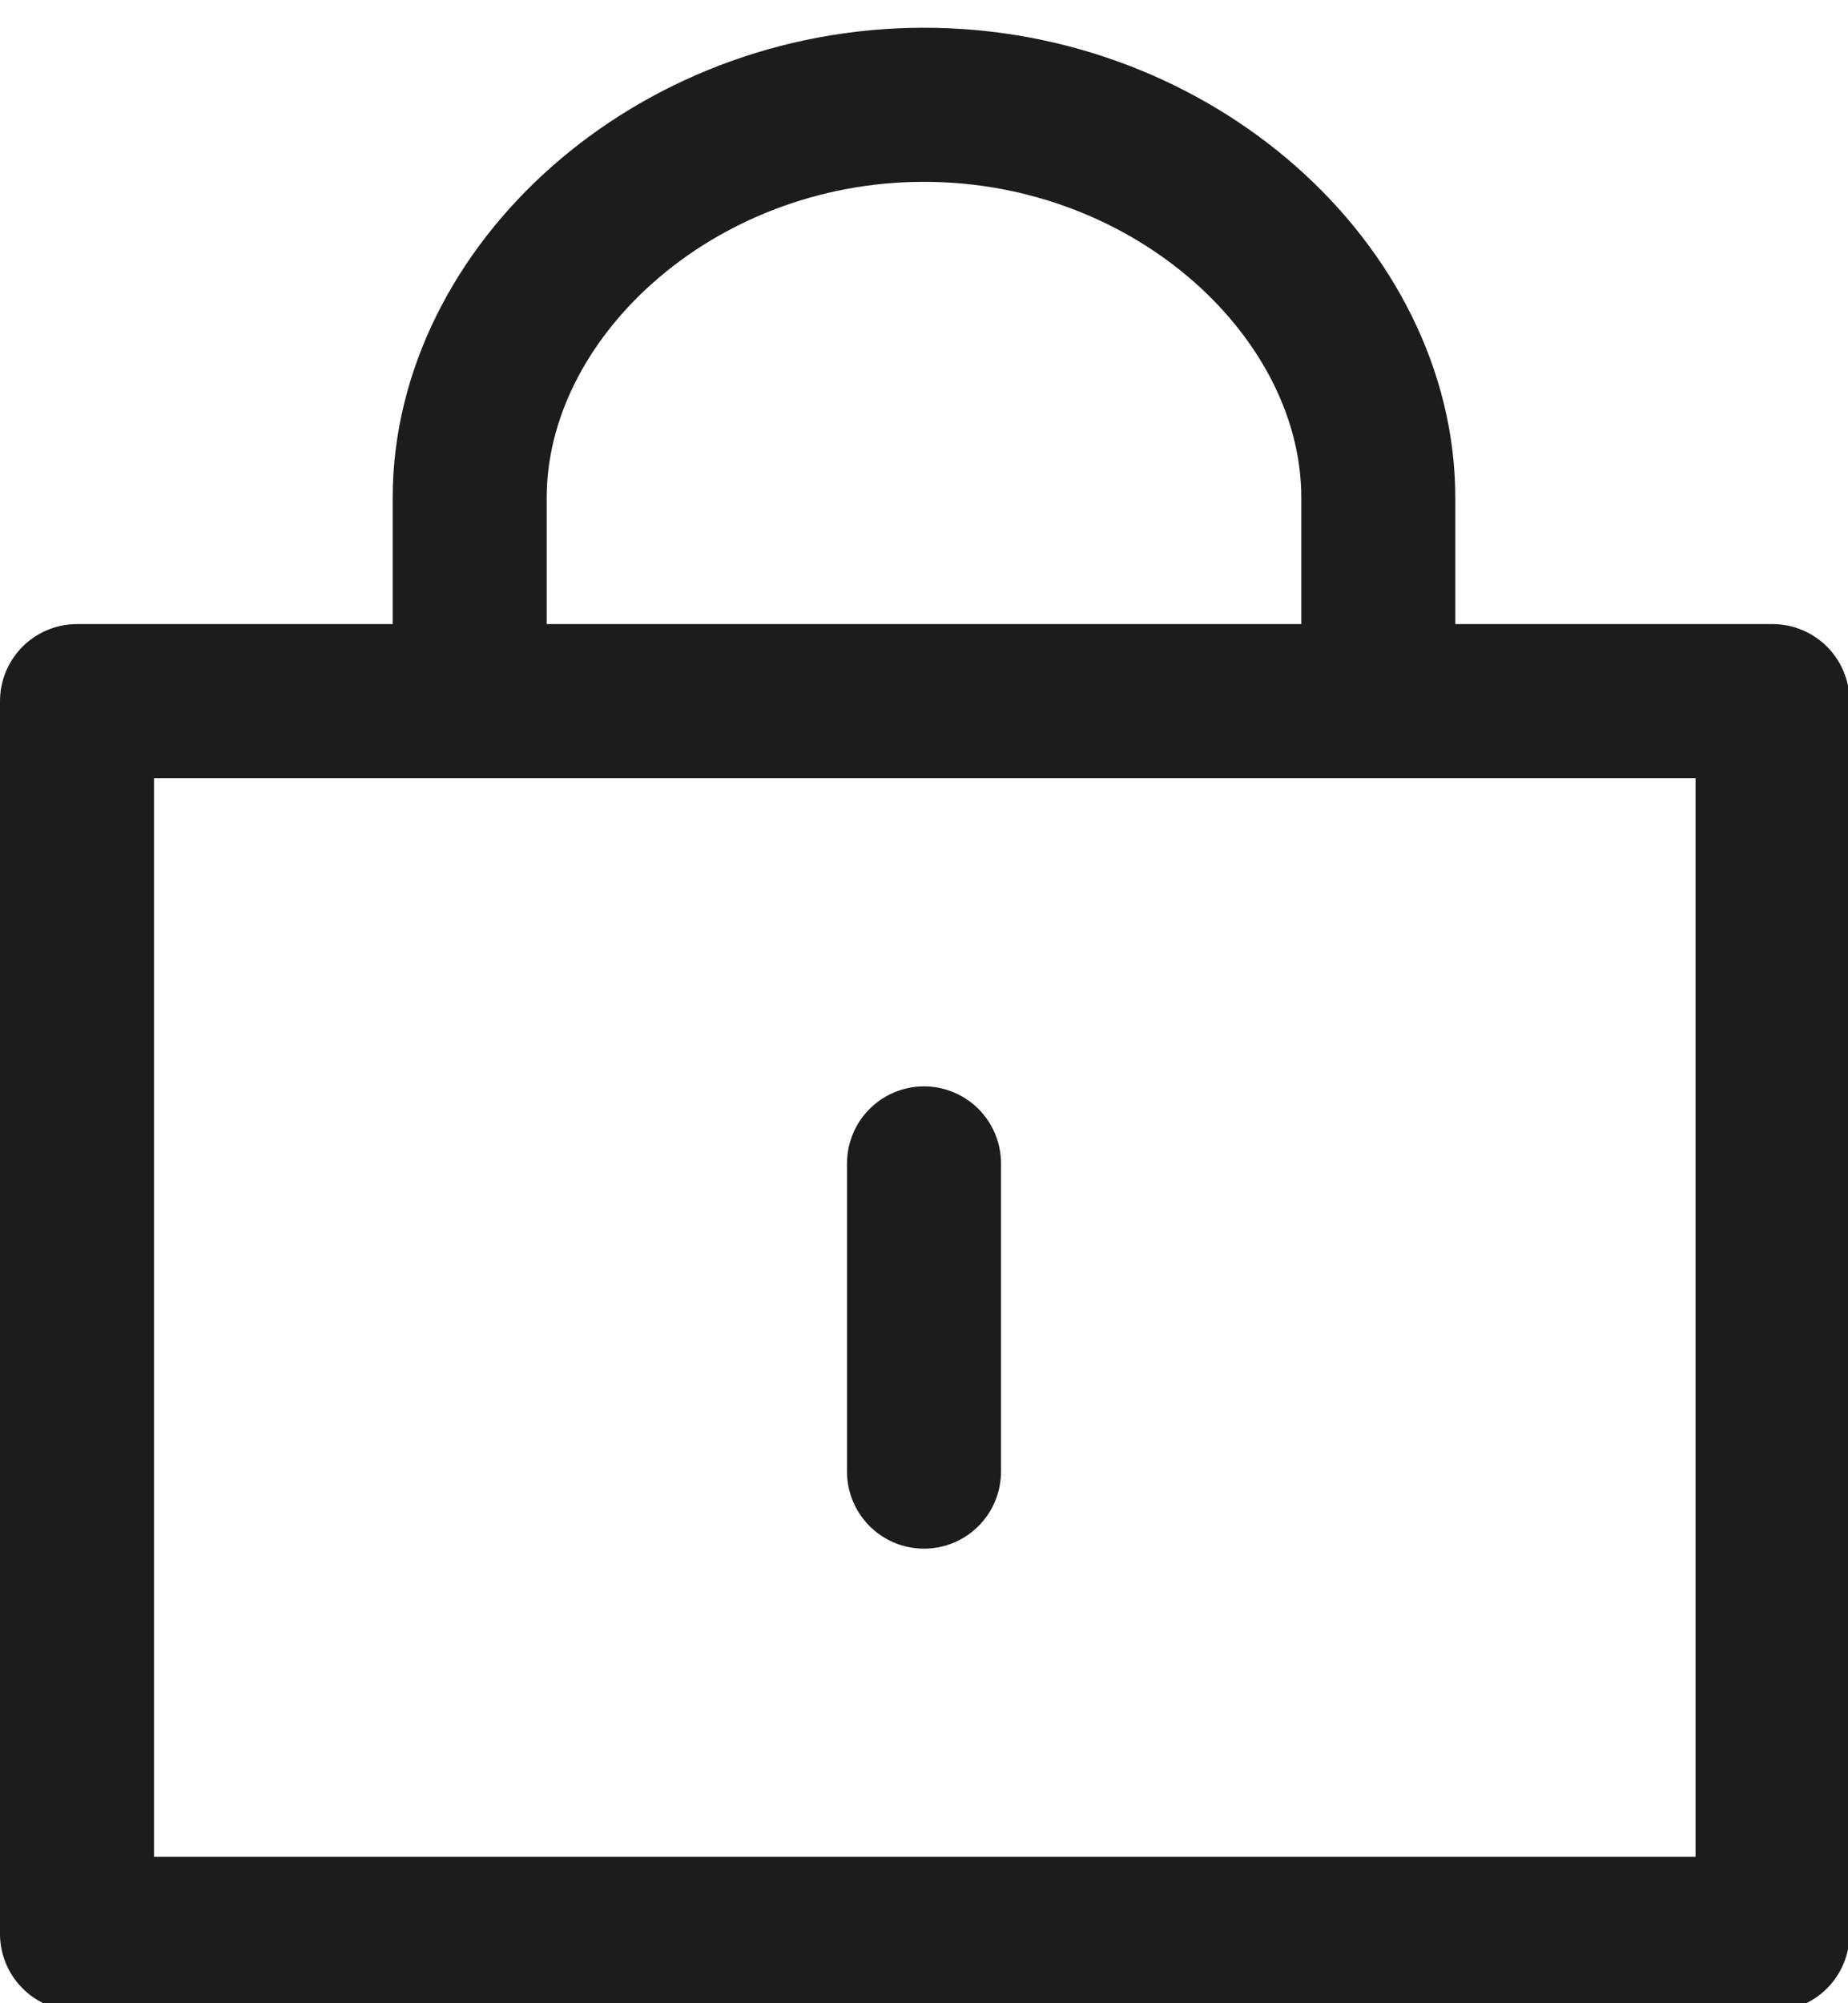
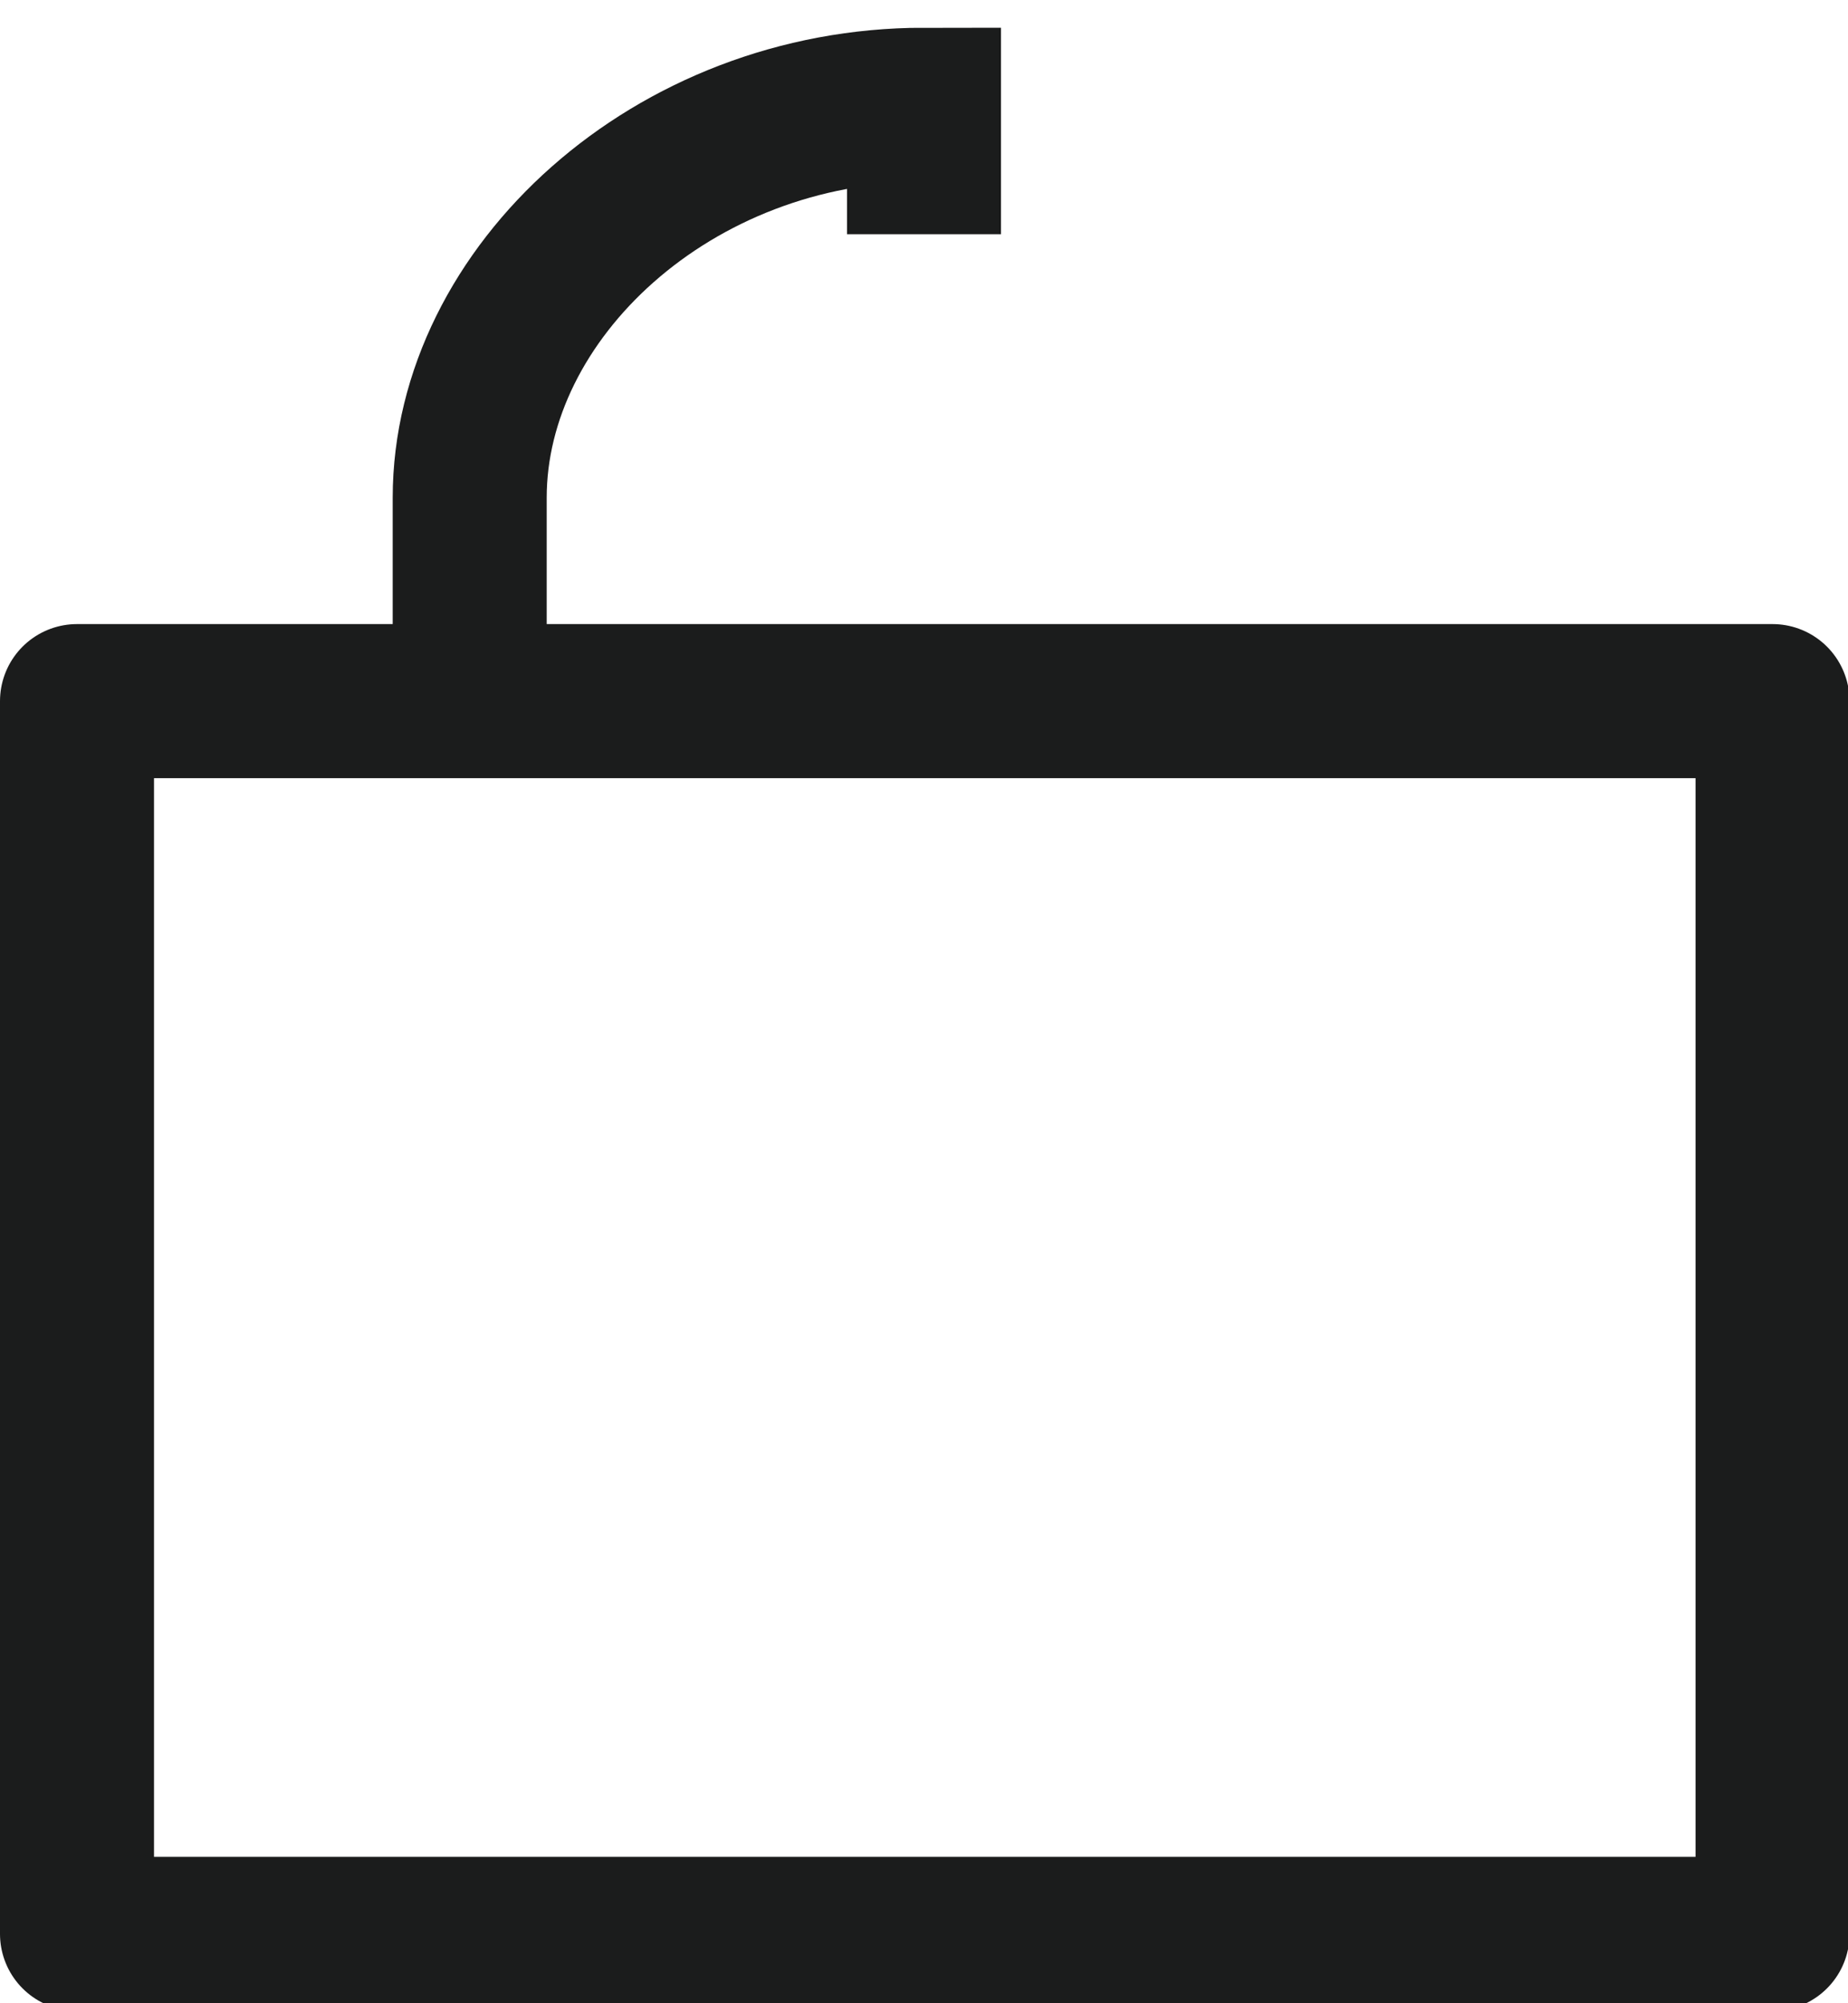
<svg xmlns="http://www.w3.org/2000/svg" version="1.1" id="레이어_1" x="0px" y="0px" viewBox="0 0 12 13" style="enable-background:new 0 0 12 13;" xml:space="preserve">
  <style type="text/css">
	.st0{fill:none;stroke:#1B1C1C;}
	.st1{fill:none;stroke:#1B1C1C;stroke-linecap:round;stroke-linejoin:round;}
	.st2{fill:none;stroke:#1B1C1C;stroke-linecap:round;}
</style>
-   <path class="st0" d="M3.05,4.07V3.23C3.05,1.9,4.37,0.68,6,0.68c1.63,0,2.95,1.22,2.95,2.55v0.84" />
+   <path class="st0" d="M3.05,4.07V3.23C3.05,1.9,4.37,0.68,6,0.68v0.84" />
  <rect x="0.5" y="4.55" class="st1" width="11.01" height="8" />
-   <line class="st2" x1="6" y1="7.55" x2="6" y2="9.55" />
</svg>